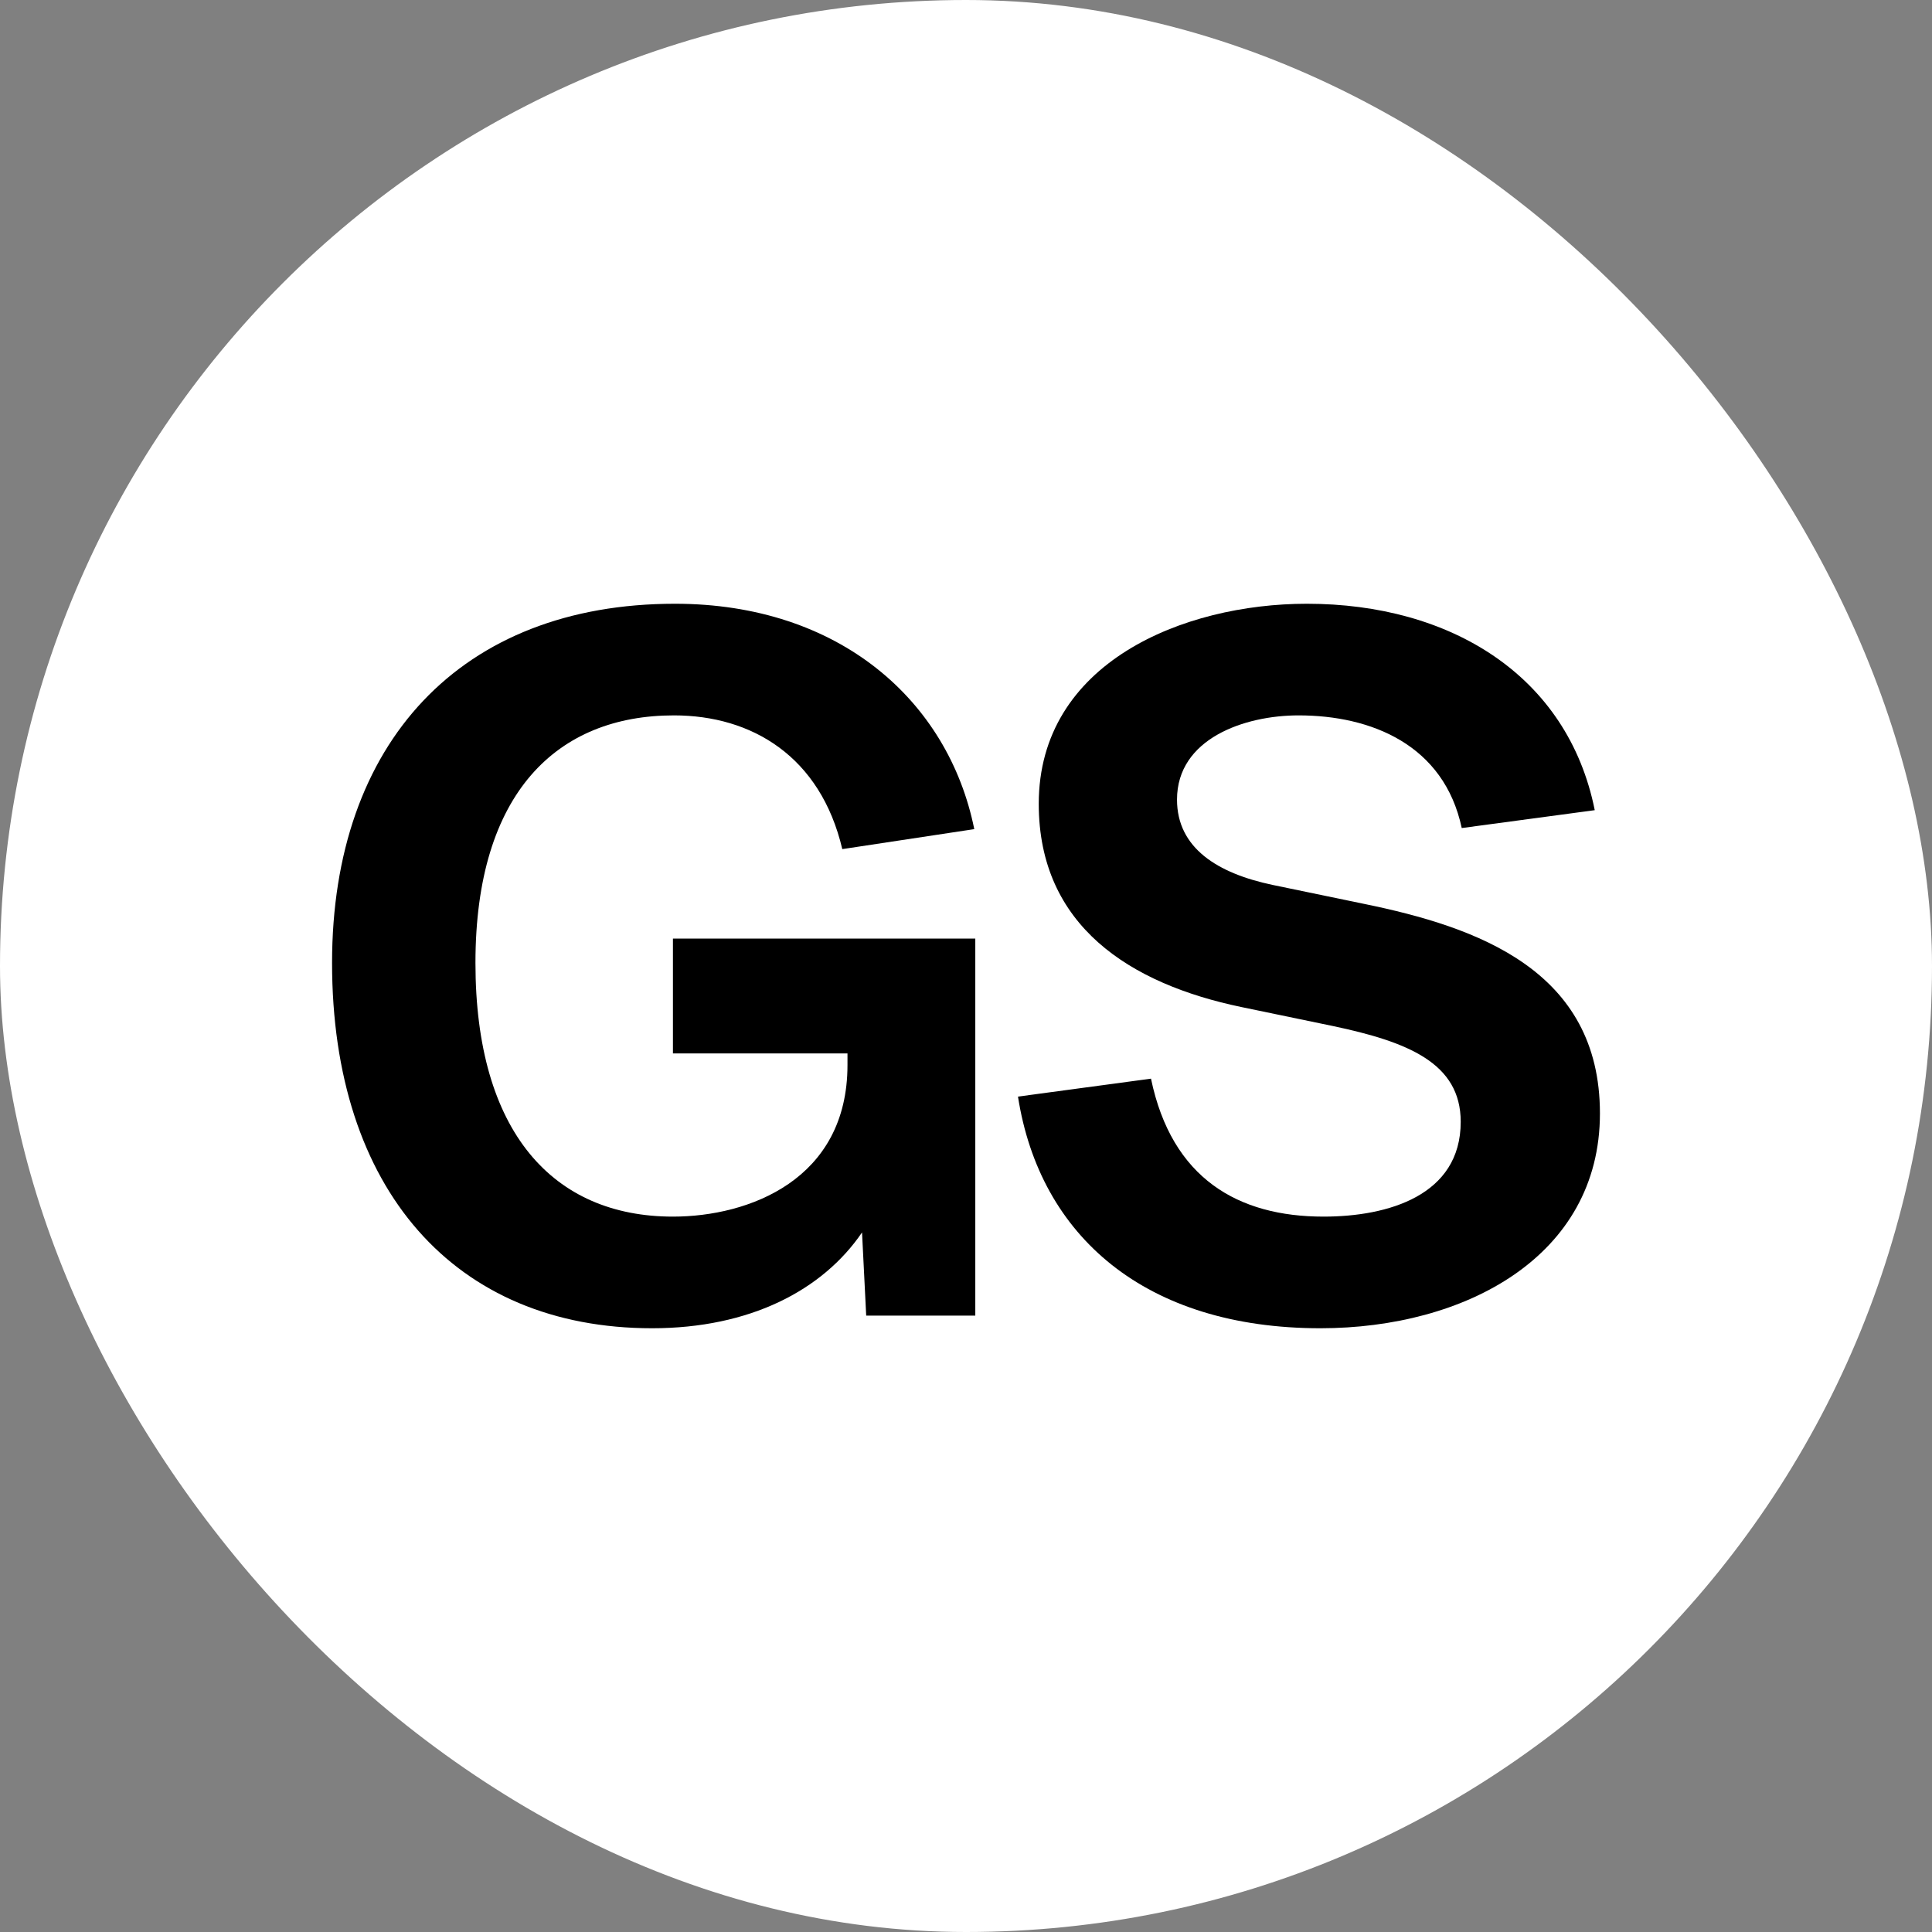
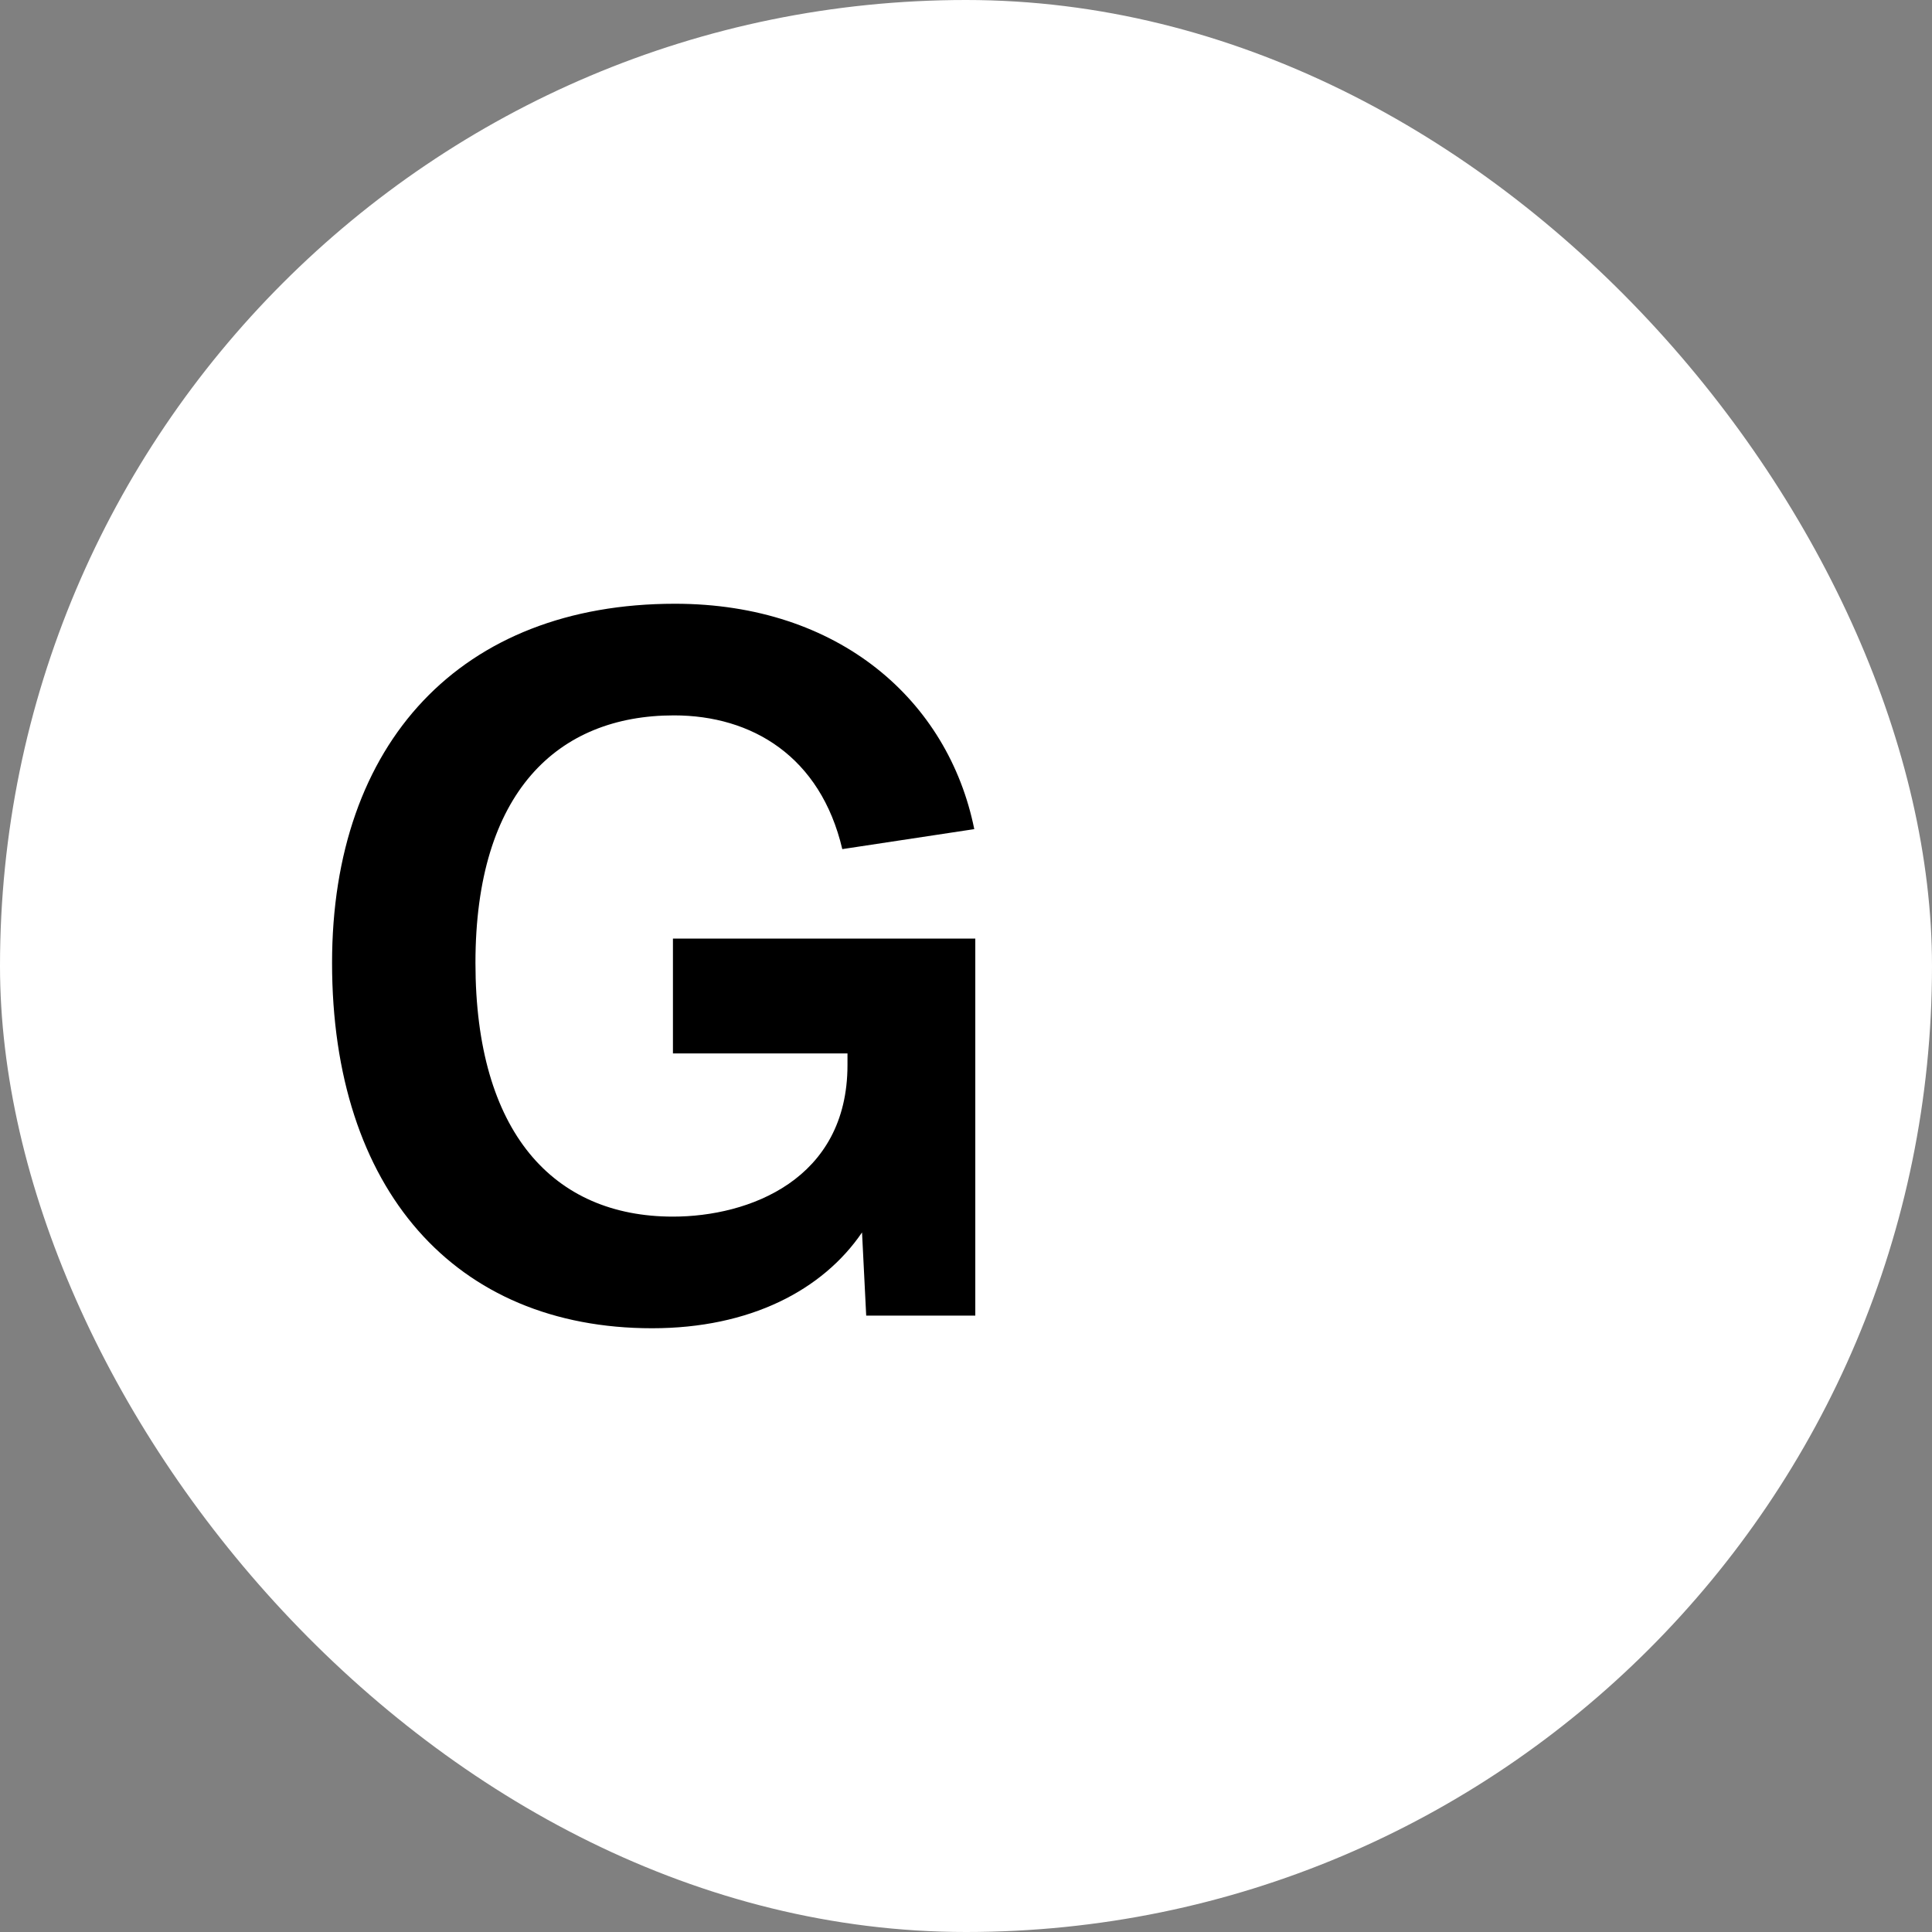
<svg xmlns="http://www.w3.org/2000/svg" width="32" height="32" viewBox="0 0 32 32" fill="none">
  <rect x="0" y="0" width="32" height="32" fill="#808080" stroke="none" />
  <rect width="32" height="32" rx="16" fill="white" />
  <path d="M11.18 10C13.9 10 15.707 11.605 16.137 13.733L13.951 14.064C13.59 12.529 12.454 11.849 11.163 11.849C9.235 11.849 7.875 13.122 7.875 15.948C7.875 18.756 9.166 20.151 11.146 20.151C12.402 20.151 14.037 19.541 14.037 17.64V17.448H11.146V15.546H16.154V21.791H14.347L14.278 20.413C13.624 21.372 12.419 22 10.801 22C7.531 22 5.5 19.698 5.5 15.948C5.5 12.302 7.634 10 11.18 10Z" fill="black" />
-   <path d="M17.205 13.314C17.205 10.977 19.598 10 21.646 10C24.021 10 25.966 11.186 26.414 13.419L24.211 13.715C23.918 12.337 22.713 11.849 21.508 11.849C20.613 11.849 19.495 12.233 19.495 13.244C19.495 14.046 20.166 14.465 21.078 14.657L22.593 14.971C24.469 15.355 26.5 16.07 26.5 18.442C26.5 20.814 24.262 22 21.87 22C18.978 22 17.223 20.483 16.861 18.163L19.064 17.866C19.409 19.523 20.51 20.151 21.922 20.151C22.989 20.151 24.194 19.802 24.194 18.581C24.194 17.605 23.316 17.256 22.076 16.994L20.562 16.68C18.72 16.297 17.205 15.337 17.205 13.314Z" fill="black" />
</svg>